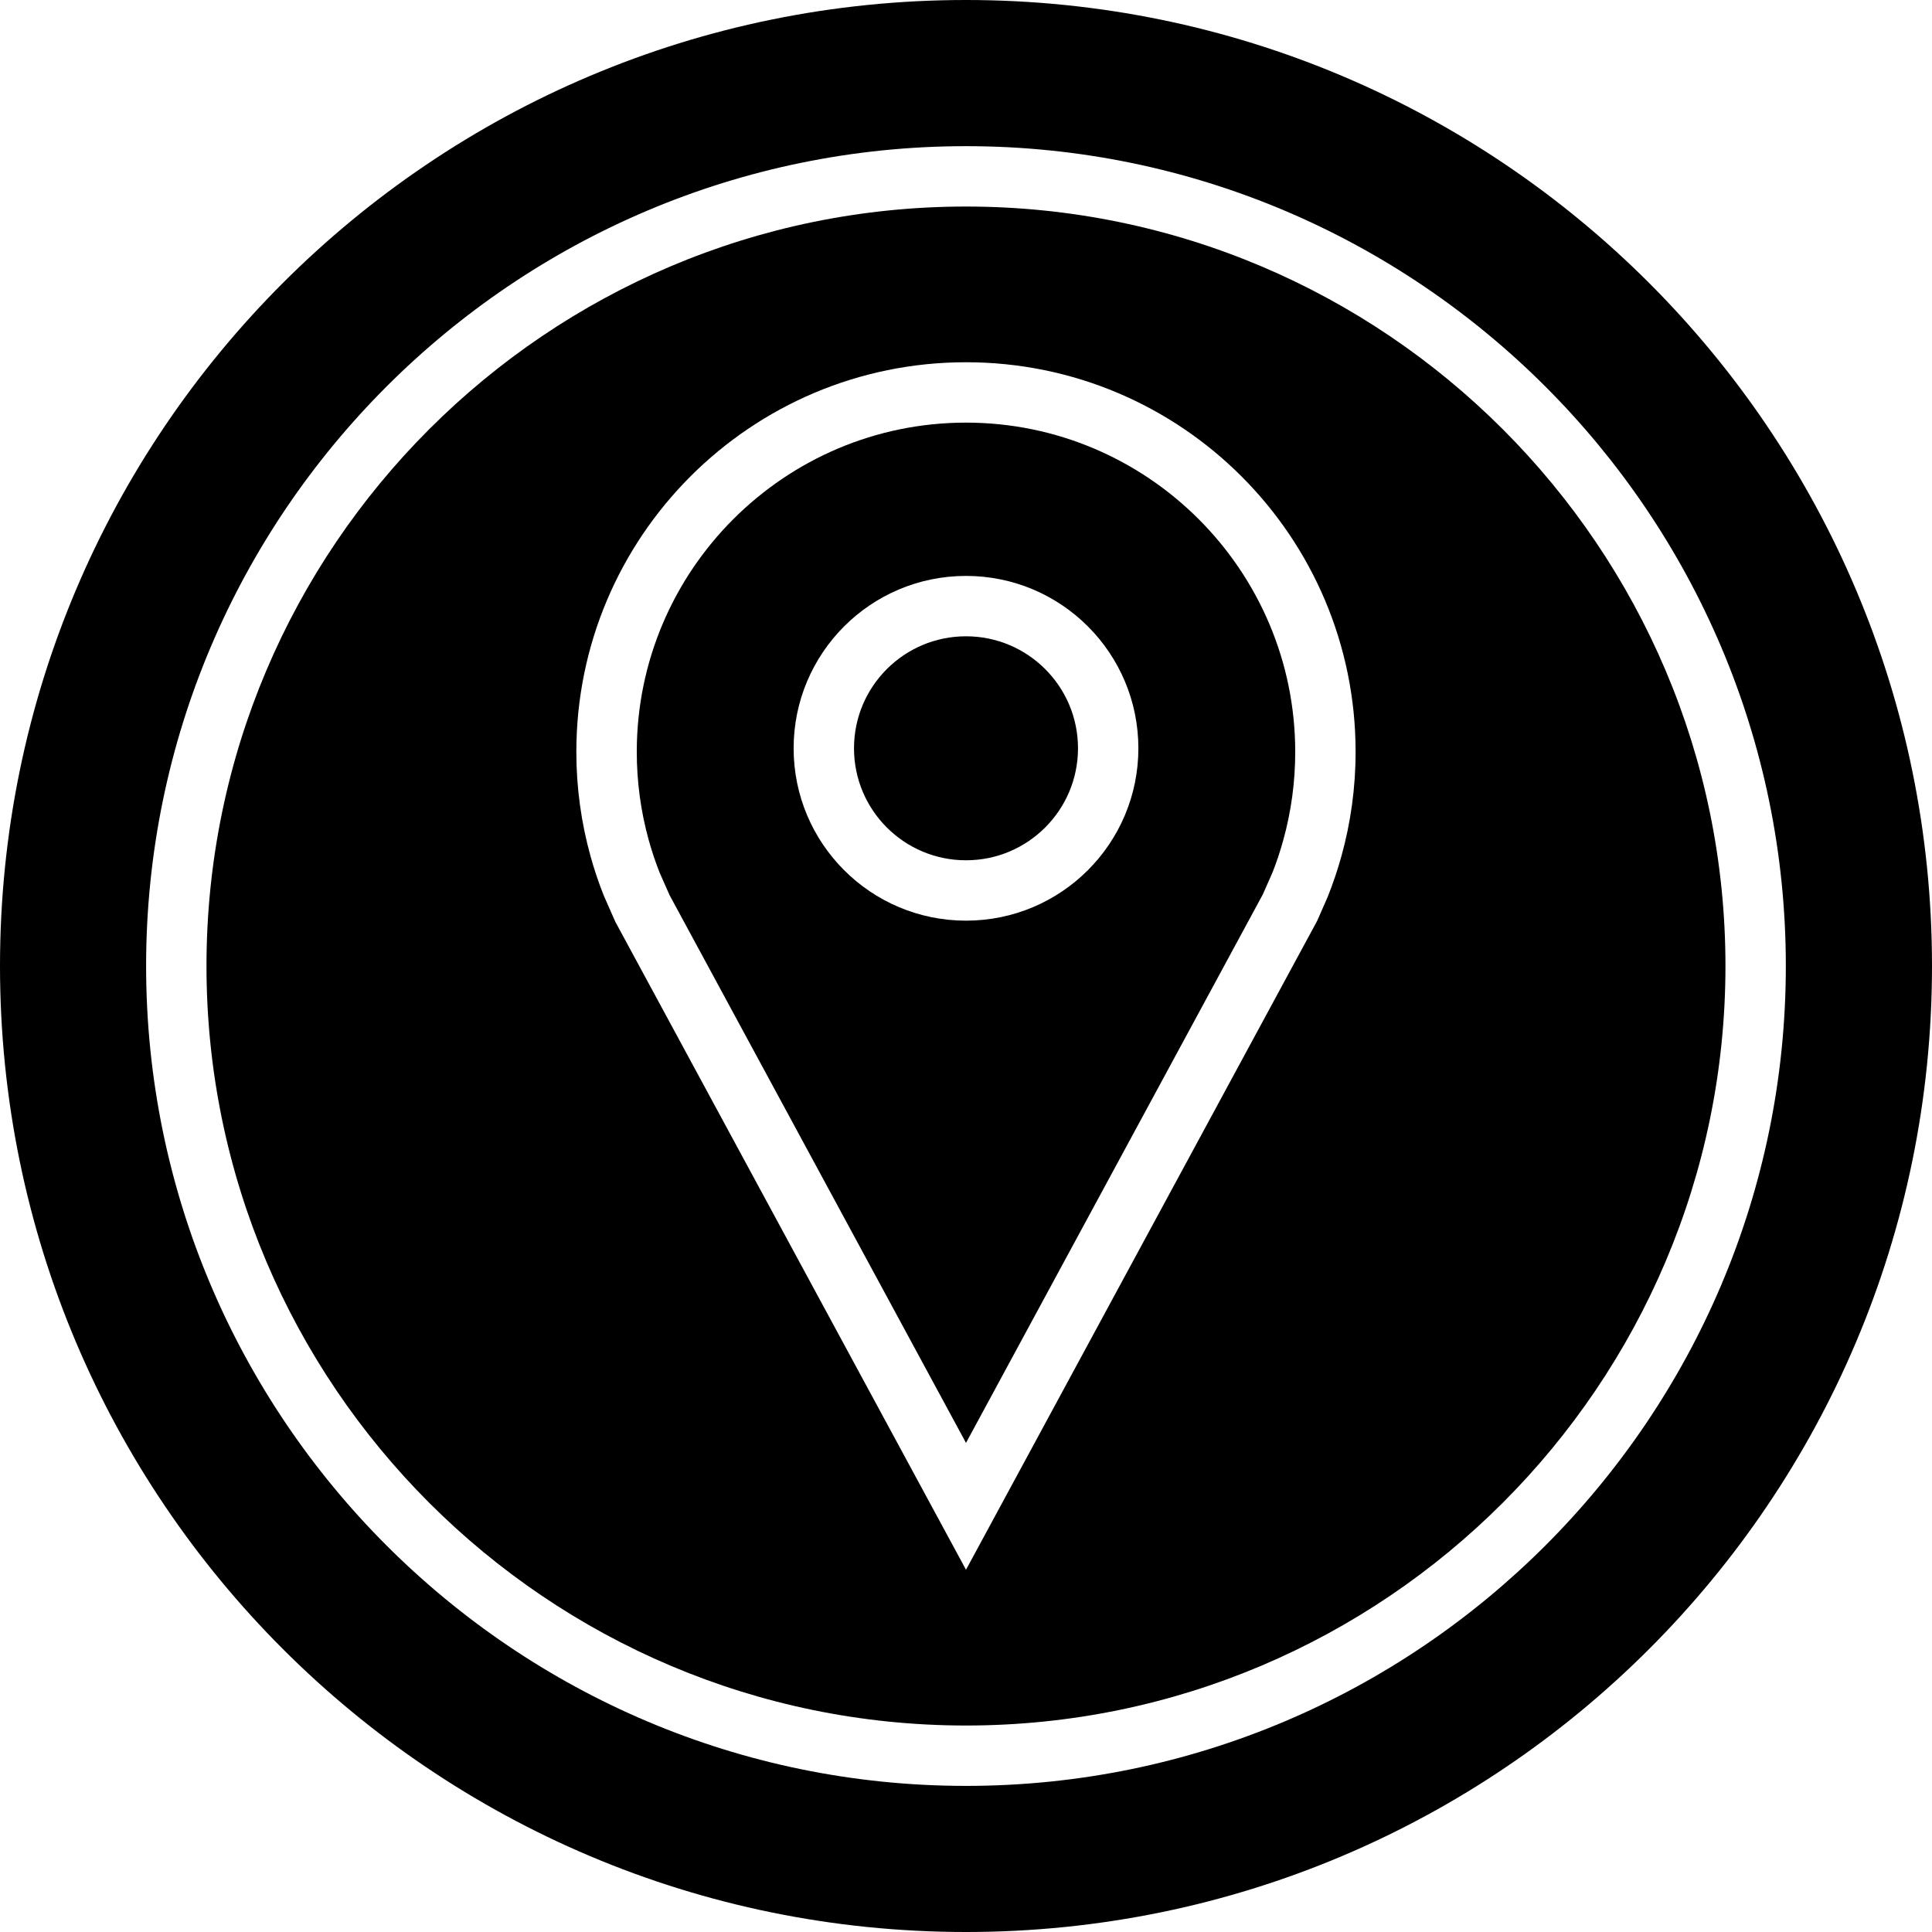
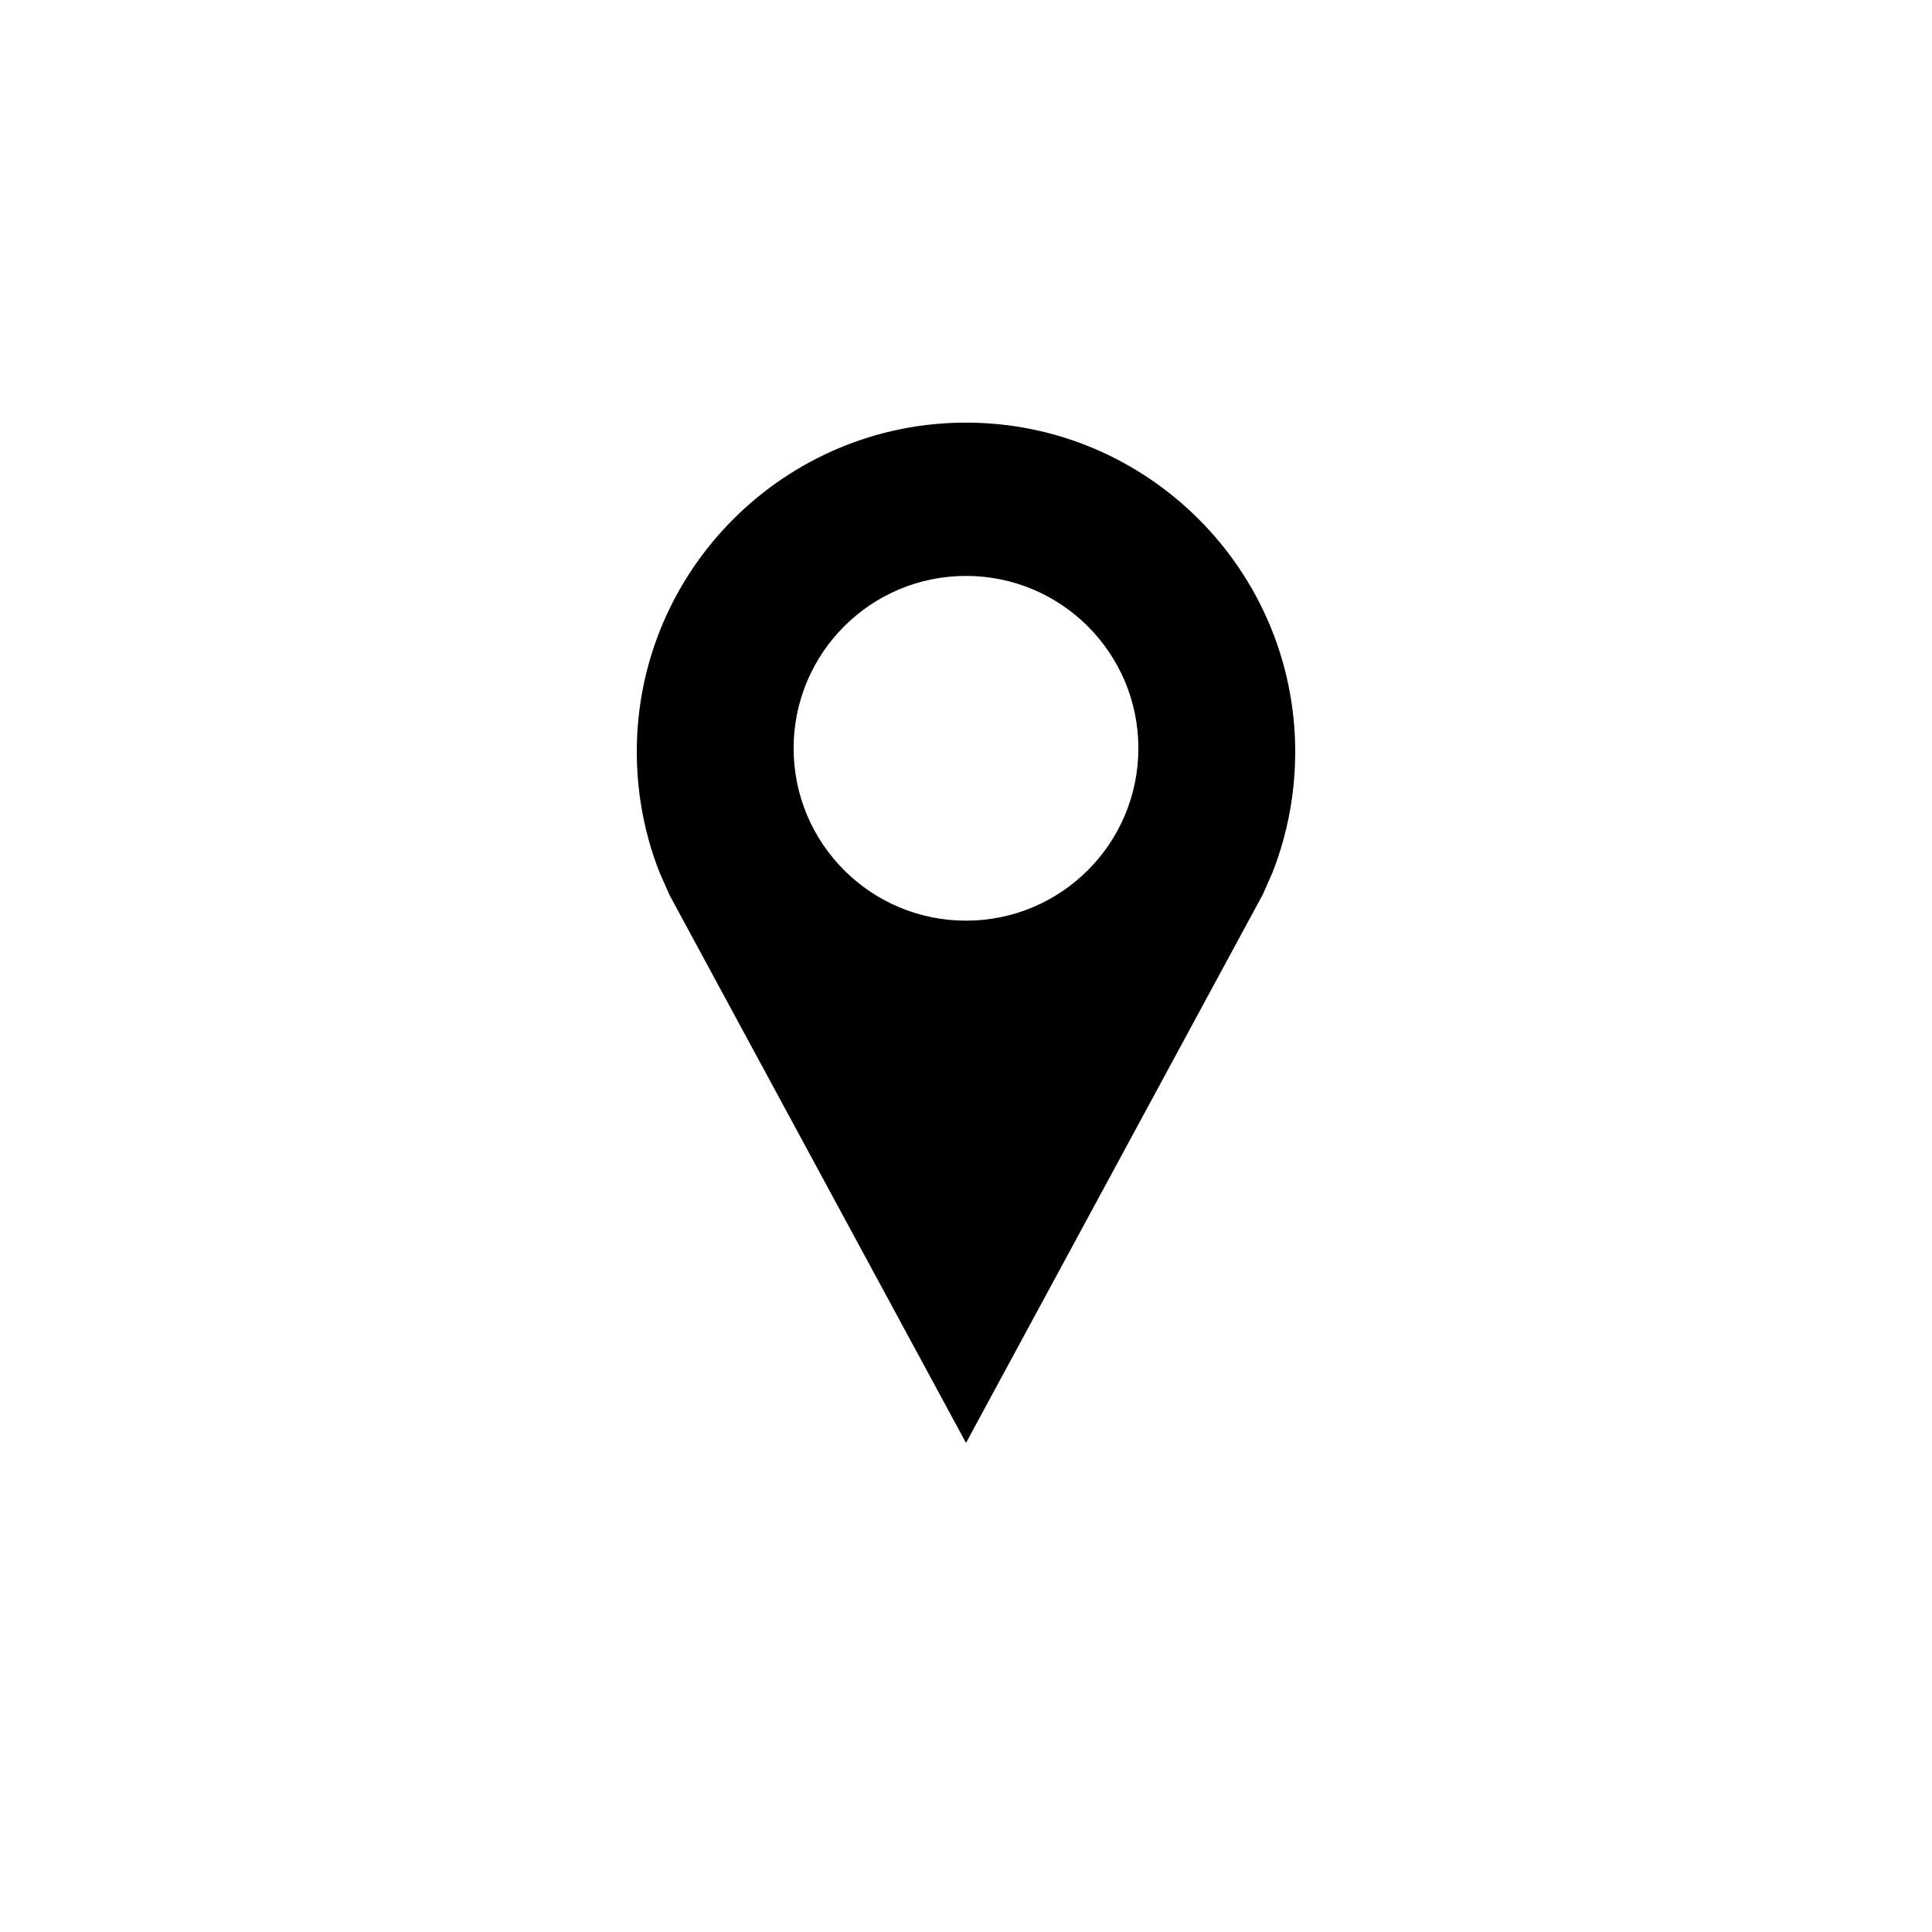
<svg xmlns="http://www.w3.org/2000/svg" fill="#000000" height="800px" width="800px" version="1.1" id="Layer_1" viewBox="0 0 512 512" xml:space="preserve">
  <g>
    <g>
-       <path d="M256,0C114.608,0,0,114.608,0,256s114.608,256,256,256s256-114.608,256-256S397.392,0,256,0z M256,473.28    c-119.808,0-217.28-97.472-217.28-217.28S136.192,38.736,256,38.736c119.792,0,217.264,97.472,217.264,217.264    C473.264,375.808,375.808,473.28,256,473.28z" />
-     </g>
+       </g>
  </g>
  <g>
    <g>
-       <circle cx="256" cy="198.304" r="29.68" />
-     </g>
+       </g>
  </g>
  <g>
    <g>
      <path d="M256,112c-48.112,0-87.248,39.136-87.248,87.248c0,7.92,1.056,15.76,3.152,23.328c0.816,2.976,1.808,5.904,2.912,8.704    l2.624,5.936L256,382.384l78.672-145.376l2.56-5.808c0.976-2.464,2.016-5.52,2.864-8.608c2.096-7.568,3.152-15.424,3.152-23.328    C343.248,151.136,304.112,112,256,112z M256,243.984c-25.232,0-45.68-20.448-45.68-45.68c0-25.232,20.448-45.68,45.68-45.68    s45.68,20.448,45.68,45.68S281.232,243.984,256,243.984z" />
    </g>
  </g>
  <g>
    <g>
-       <path d="M256,54.736C145.024,54.736,54.72,145.008,54.72,256S145.024,457.28,256,457.28S457.264,366.976,457.264,256    S366.992,54.736,256,54.736z M355.504,226.848c-1.024,3.68-2.24,7.28-3.632,10.784l-2.816,6.416L256,416l-92.928-171.712    l-3.136-7.12c-1.328-3.36-2.48-6.8-3.456-10.32c-2.432-8.784-3.744-18.048-3.744-27.6C152.752,142.224,198.976,96,256,96    s103.248,46.224,103.248,103.248C359.248,208.8,357.936,218.064,355.504,226.848z" />
-     </g>
+       </g>
  </g>
</svg>